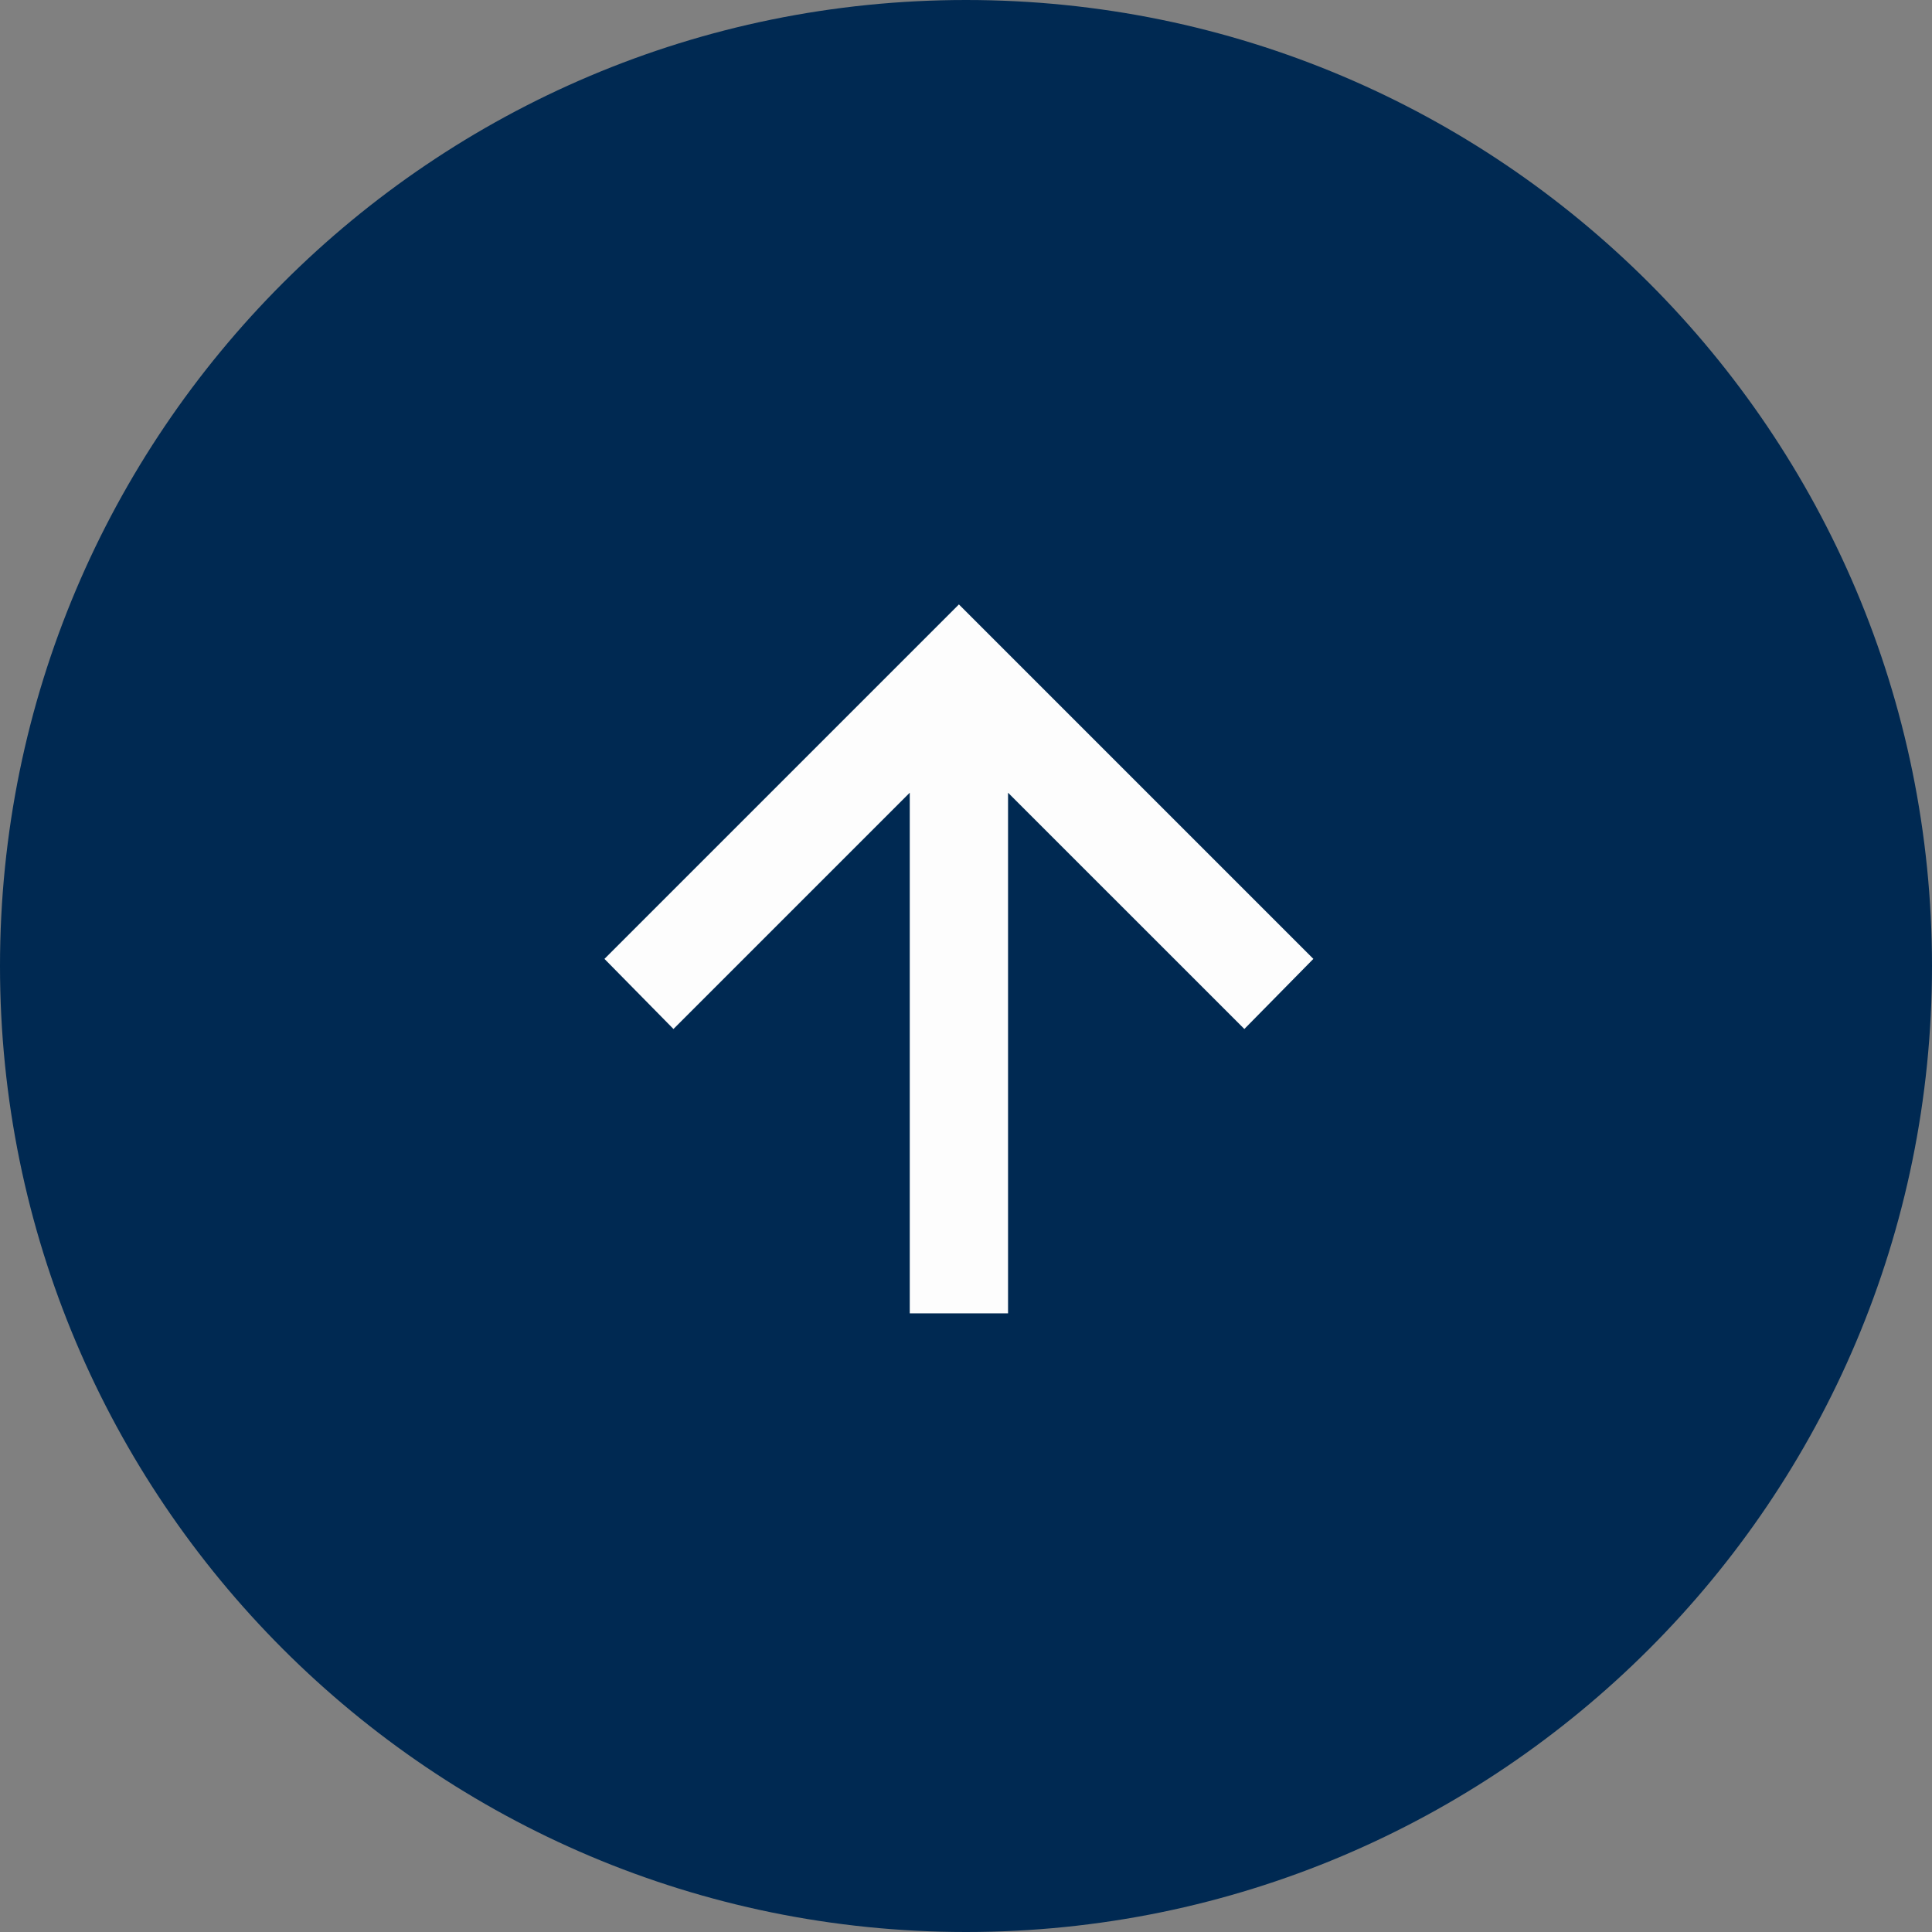
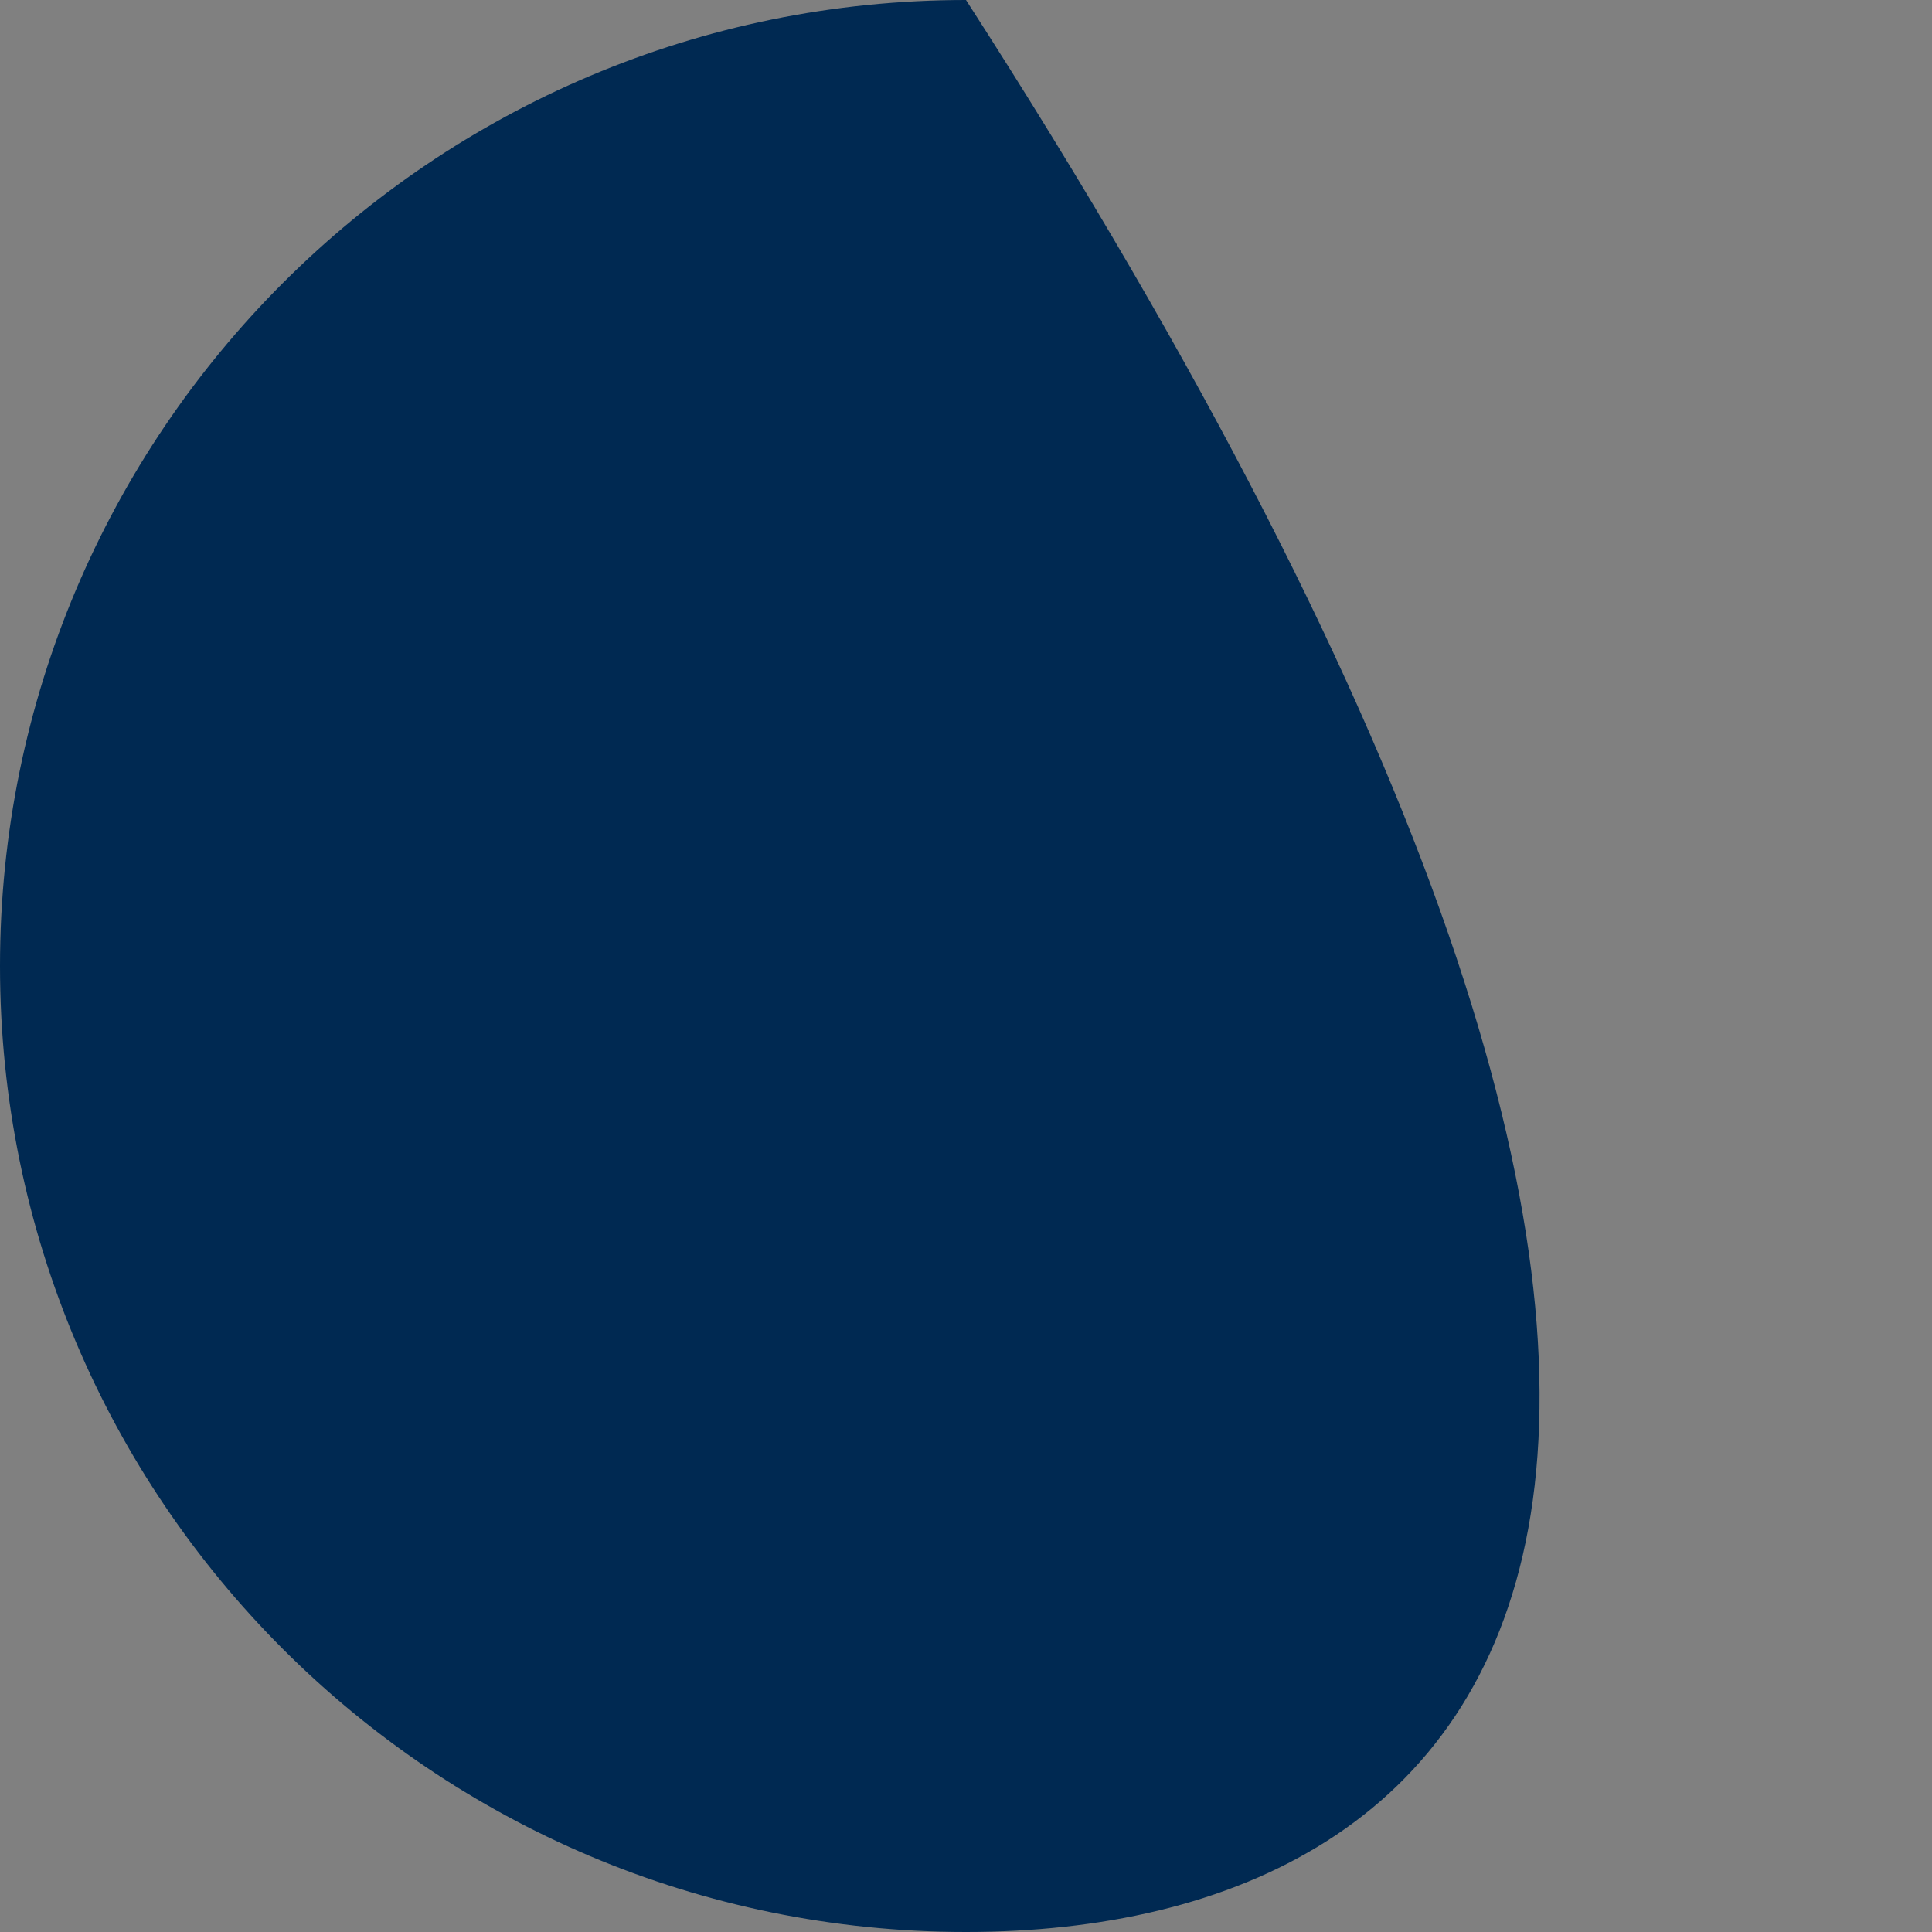
<svg xmlns="http://www.w3.org/2000/svg" width="136" height="136" viewBox="0 0 136 136" fill="none">
  <rect x="0" y="0" width="136" height="136" fill="#808080" stroke="none" />
-   <path d="M68 136C30.445 136 -4.61397e-06 105.555 -2.97237e-06 68C-1.33078e-06 30.445 30.445 -4.61397e-06 68 -2.97237e-06C105.555 -1.33078e-06 136 30.445 136 68C136 105.555 105.555 136 68 136Z" fill="#002952" />
+   <path d="M68 136C30.445 136 -4.61397e-06 105.555 -2.97237e-06 68C-1.33078e-06 30.445 30.445 -4.61397e-06 68 -2.97237e-06C136 105.555 105.555 136 68 136Z" fill="#002952" />
  <mask id="mask0_3465_2668" style="mask-type:alpha" maskUnits="userSpaceOnUse" x="31" y="31" width="73" height="73">
-     <rect x="31" y="104" width="73" height="73" transform="rotate(-90 31 104)" fill="#D9D9D9" />
-   </mask>
+     </mask>
  <g mask="url(#mask0_3465_2668)">
-     <path d="M70.96 55.801L70.96 92.451L64.041 92.451L64.041 55.801L47.407 72.434L42.549 67.499L67.501 42.548L92.452 67.499L87.594 72.434L70.96 55.801Z" fill="#FDFDFD" />
-   </g>
+     </g>
</svg>